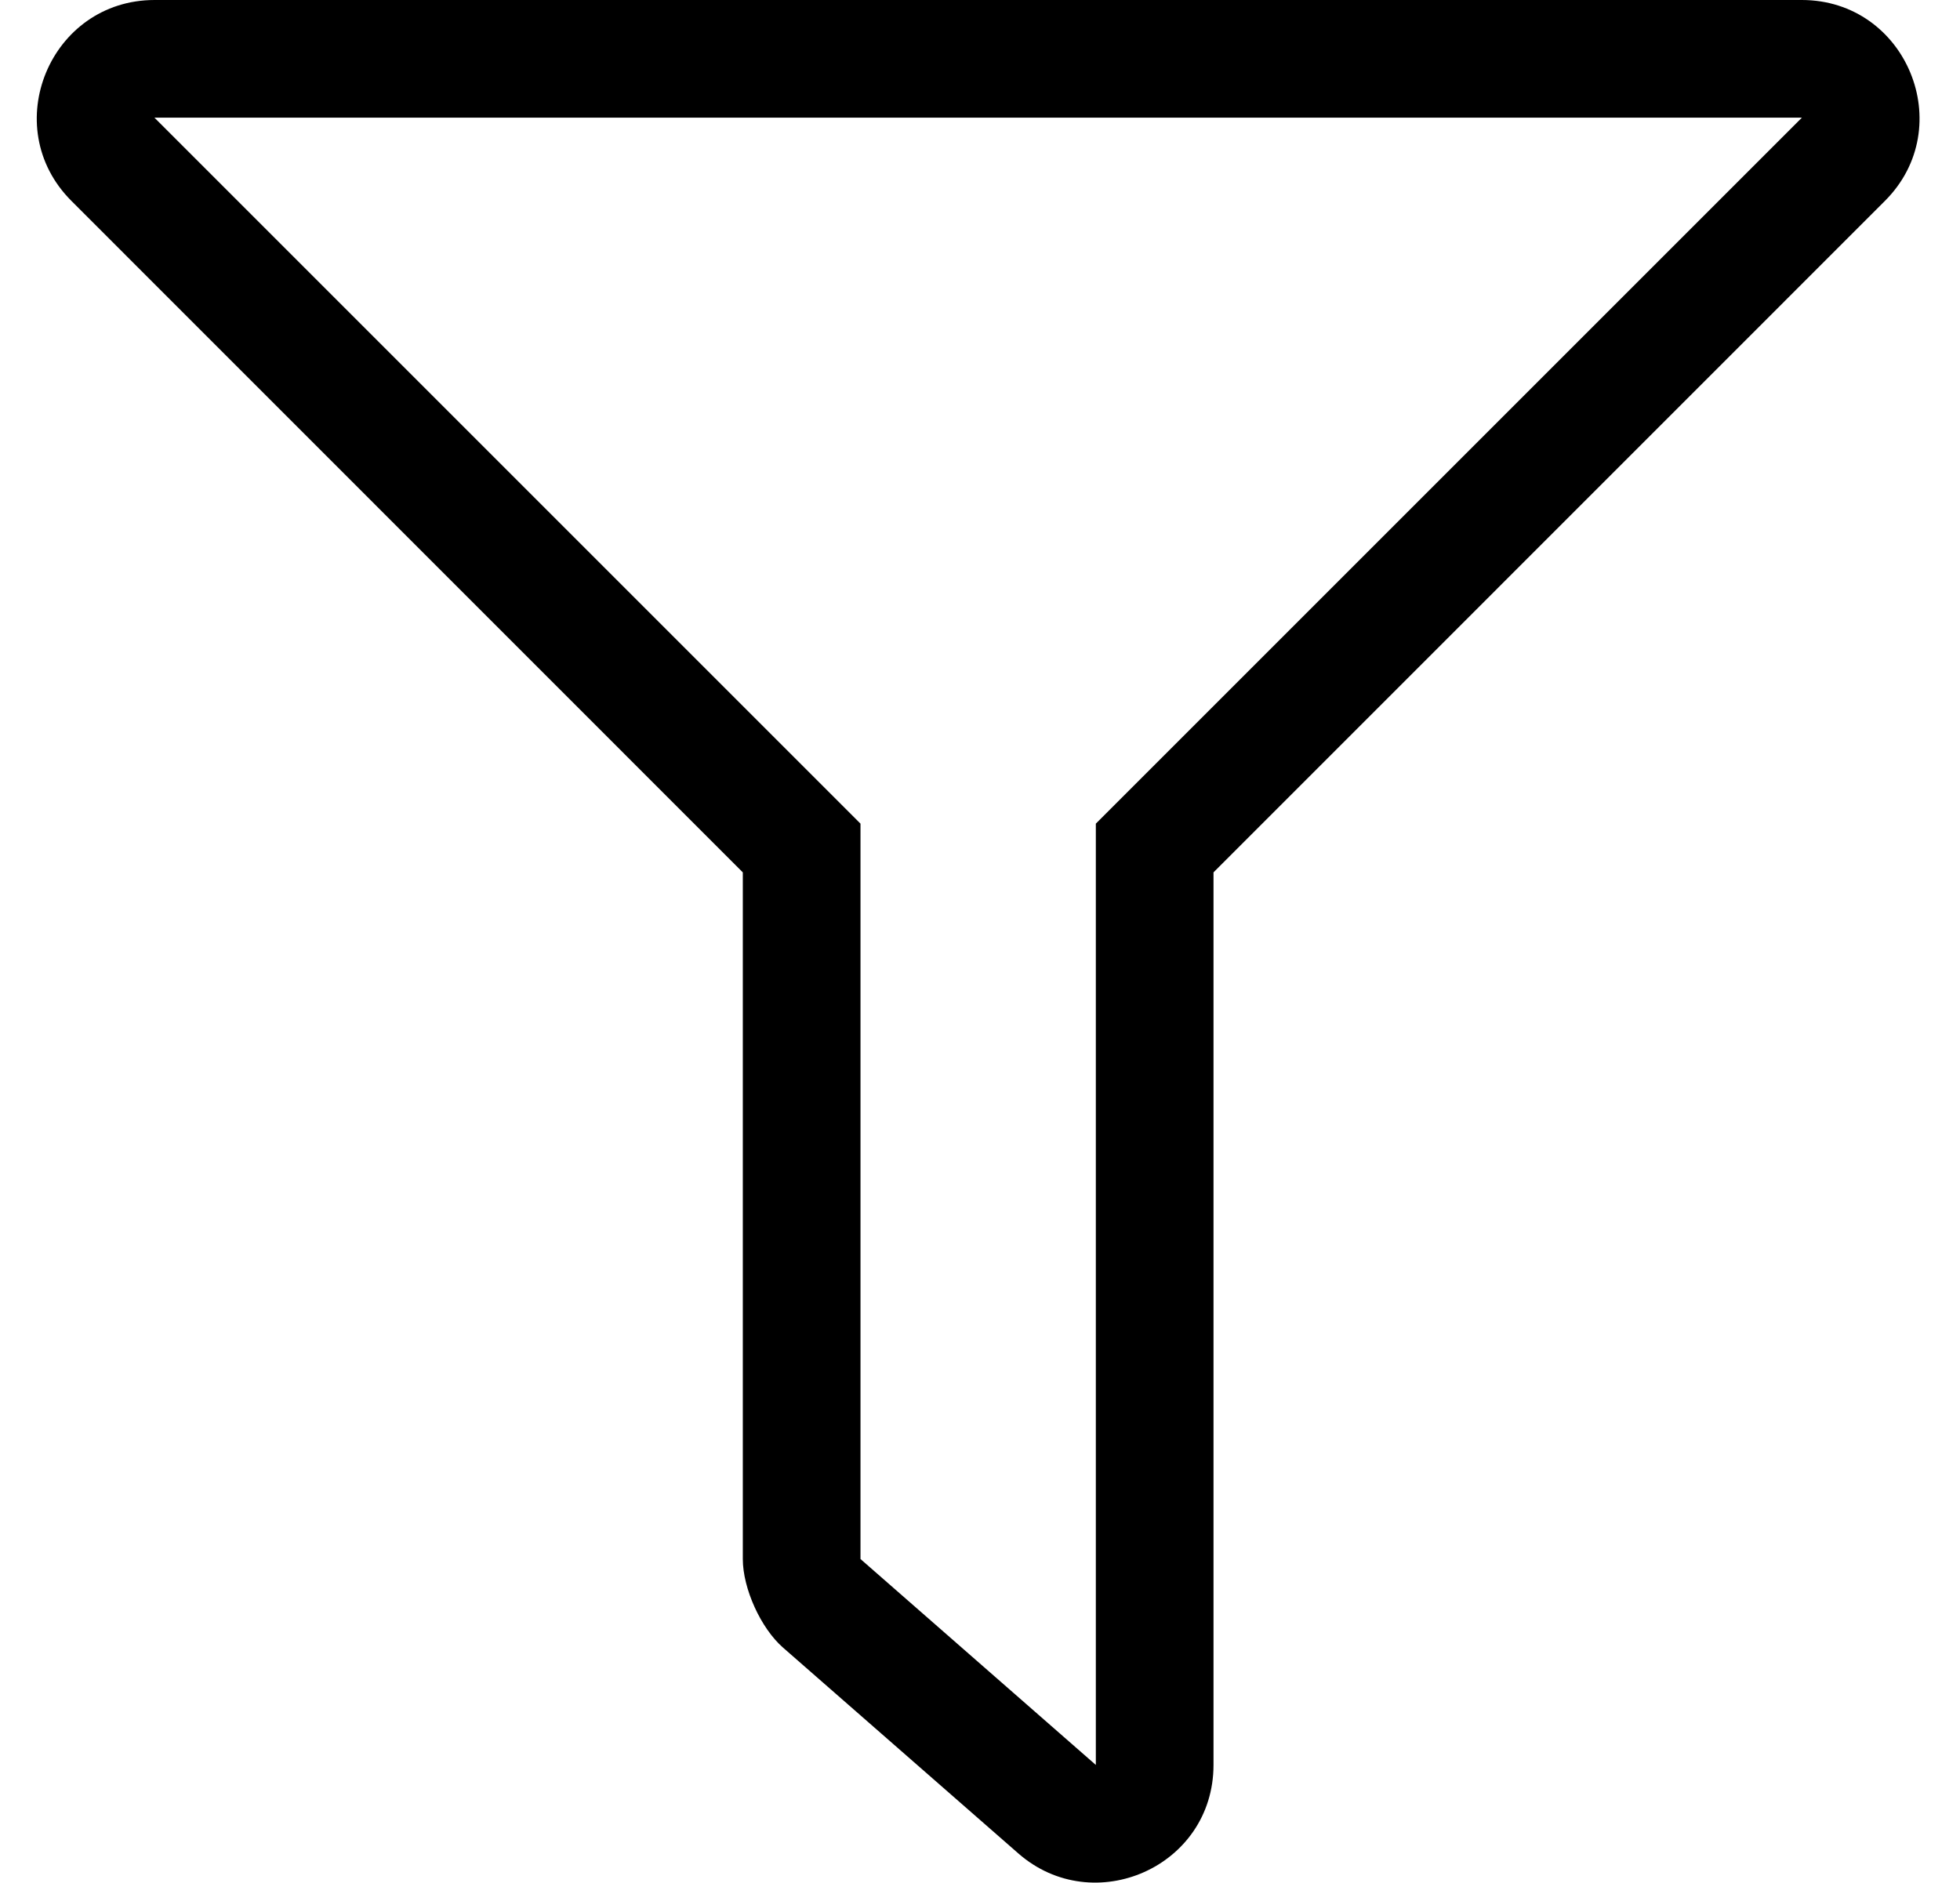
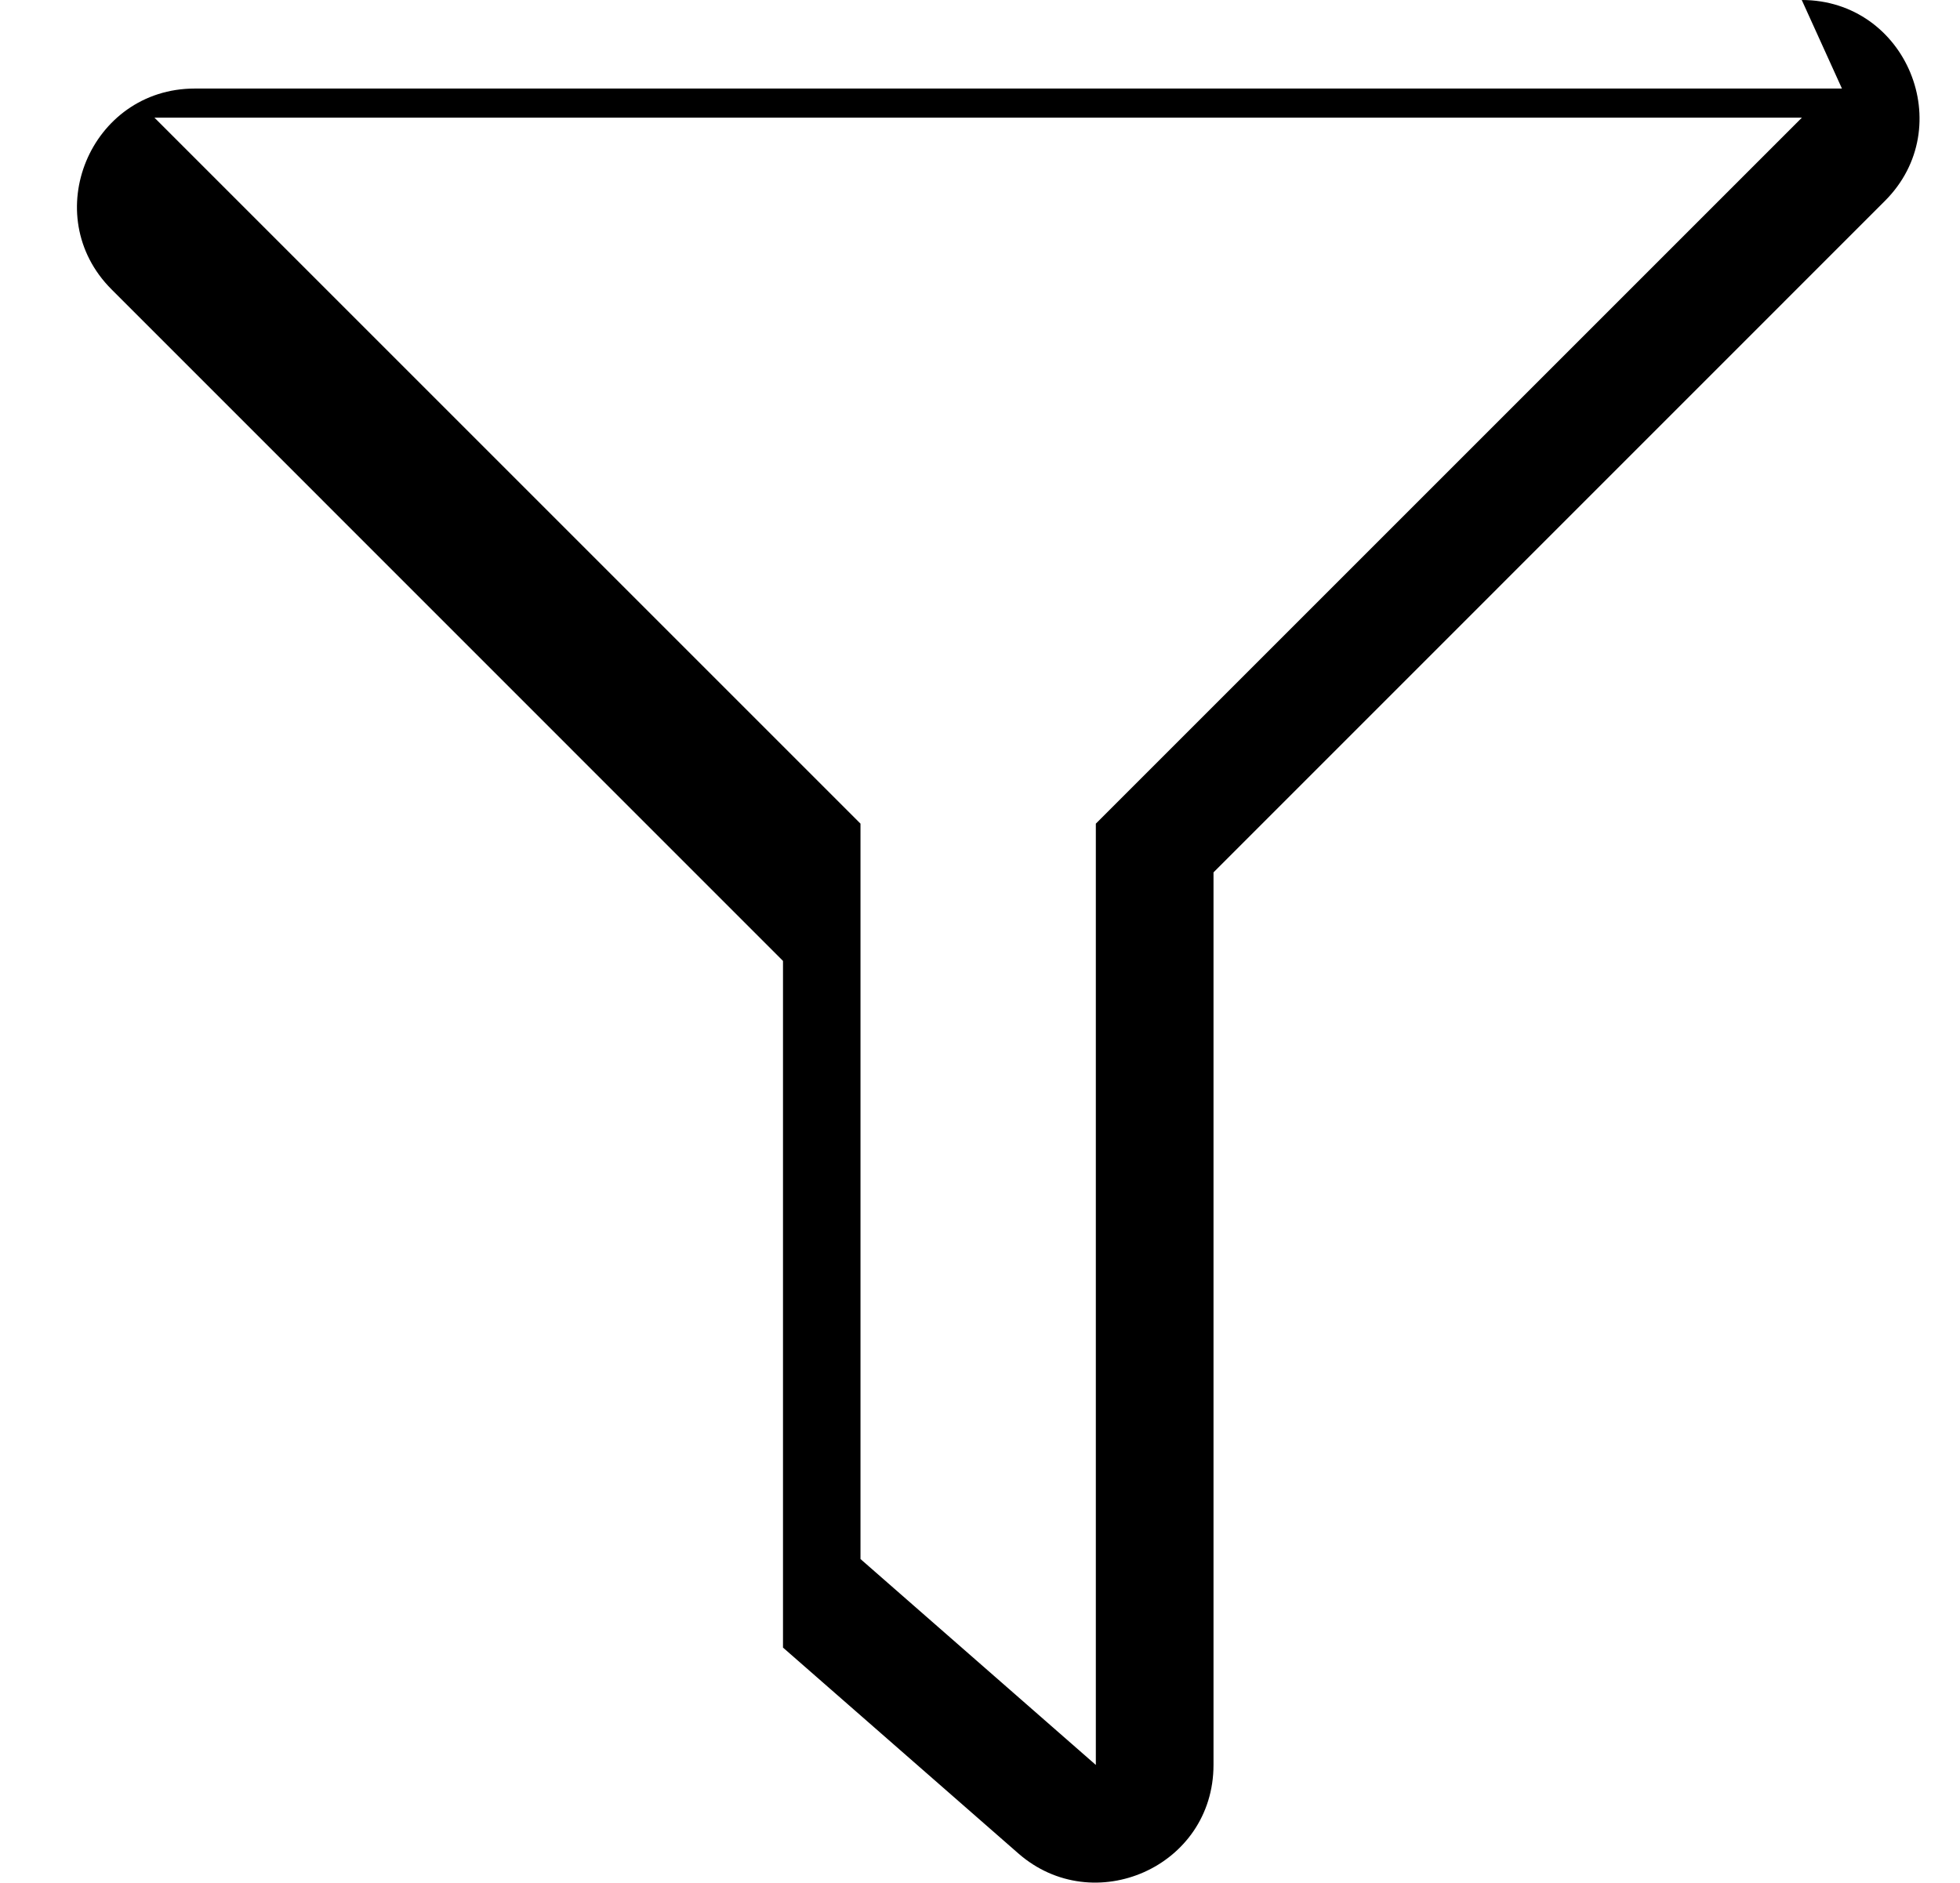
<svg xmlns="http://www.w3.org/2000/svg" version="1.1" viewBox="-10 0 533 512">
-   <path fill="currentColor" d="M479.968 0c28.482 0 42.727 34.528 22.627 54.627l-182.595 182.628v242.729c0 27.762 -32.634 41.965 -53.072 24.082l-64 -55.983c-6.032 -5.277 -10.928 -16.065 -10.928 -24.081v-0.001v-186.745l-182.59 -182.628 c-20.139 -20.14 -5.797 -54.627 22.628 -54.627h447.93zM288 224l192 -192h-448l192 192v200l64 56v-256z" />
+   <path fill="currentColor" d="M479.968 0c28.482 0 42.727 34.528 22.627 54.627l-182.595 182.628v242.729c0 27.762 -32.634 41.965 -53.072 24.082l-64 -55.983v-0.001v-186.745l-182.59 -182.628 c-20.139 -20.14 -5.797 -54.627 22.628 -54.627h447.93zM288 224l192 -192h-448l192 192v200l64 56v-256z" />
</svg>